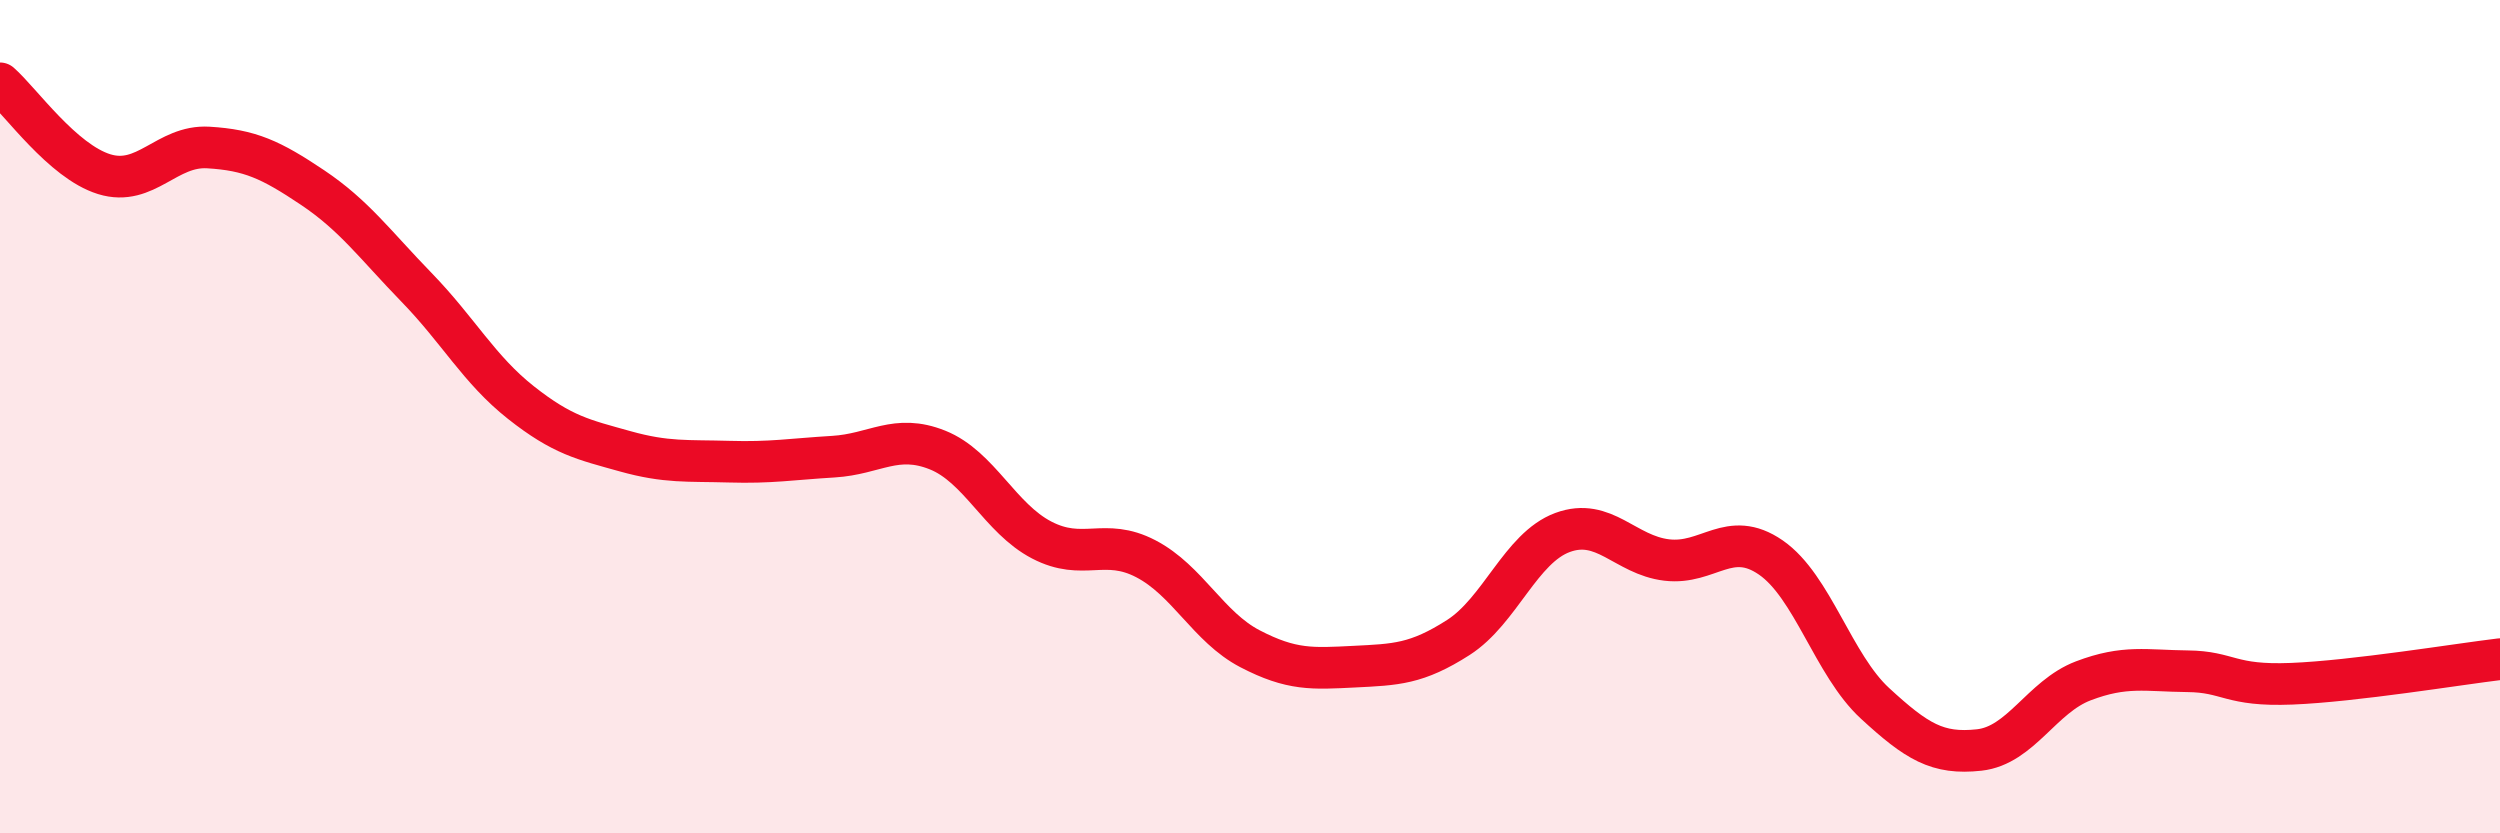
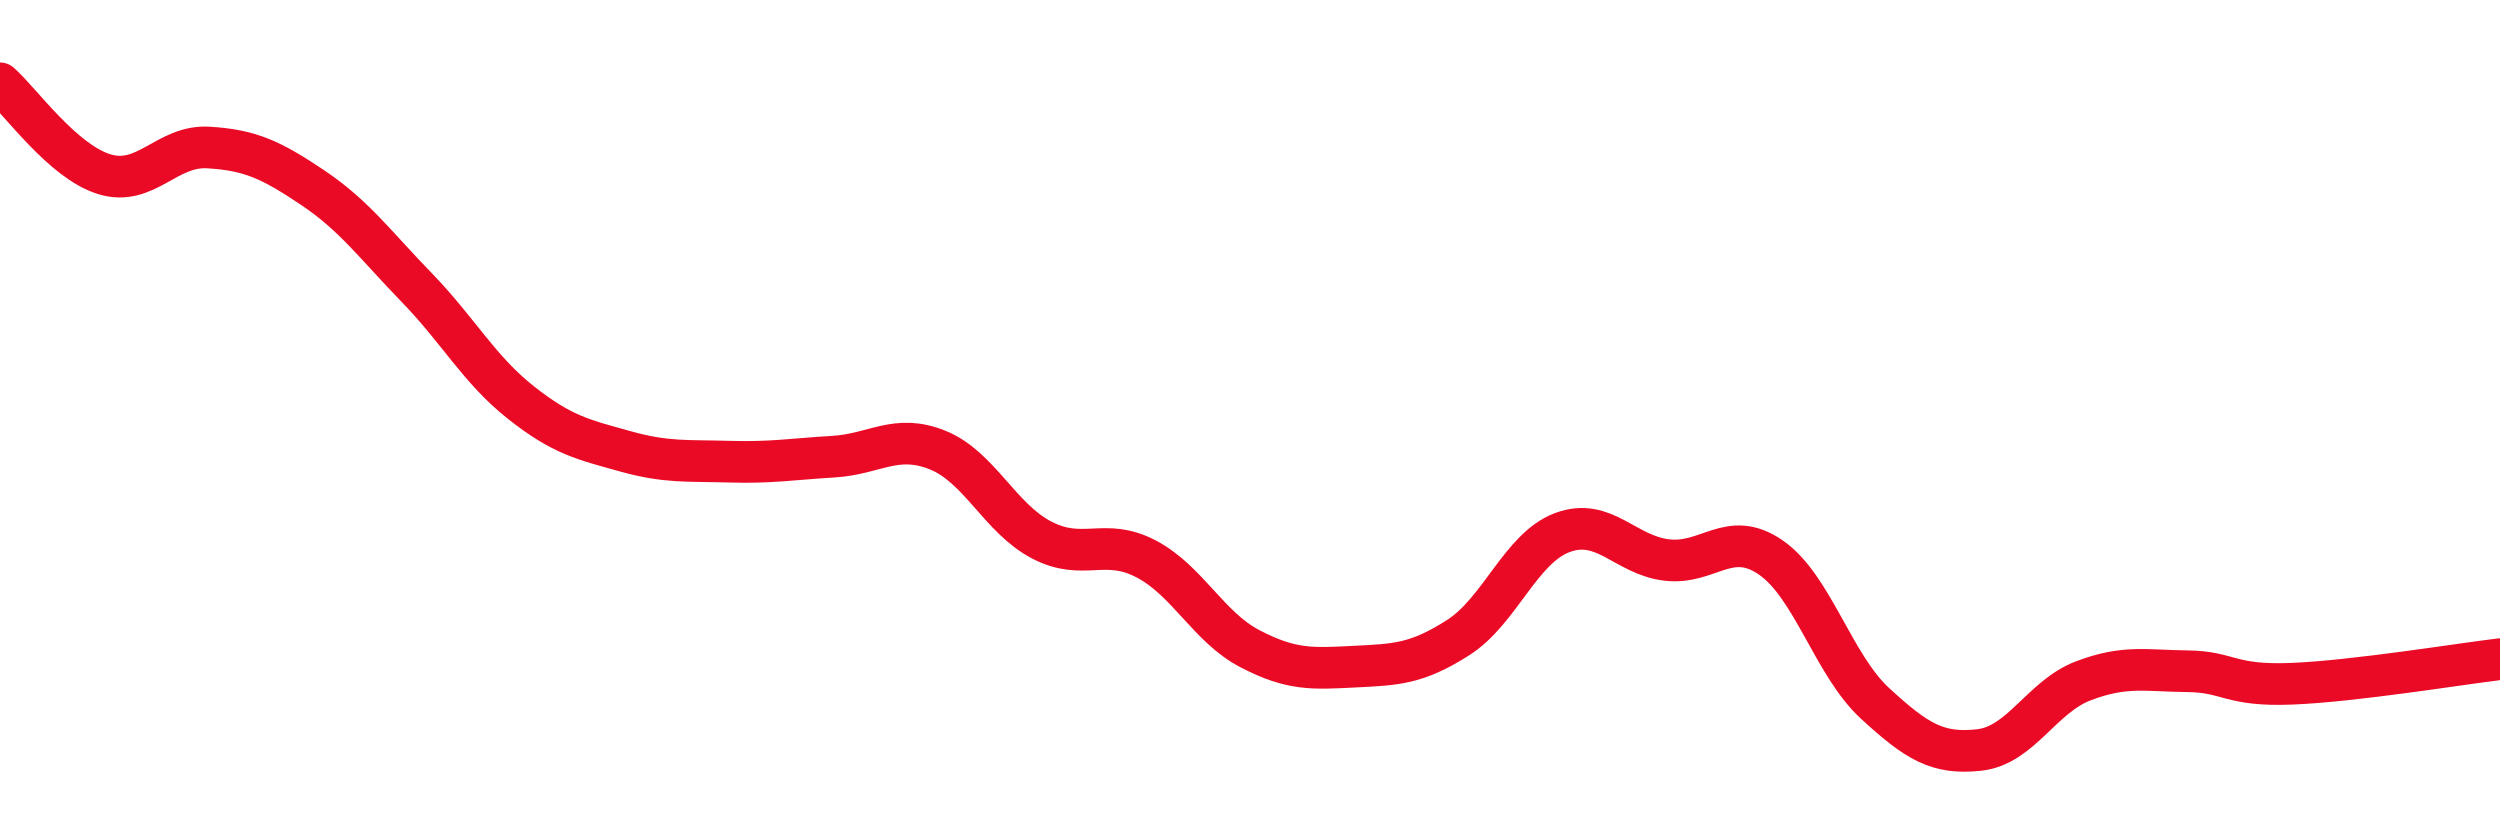
<svg xmlns="http://www.w3.org/2000/svg" width="60" height="20" viewBox="0 0 60 20">
-   <path d="M 0,2 C 0.5,2.44 1.5,3.87 2.5,4.18 C 3.5,4.49 4,3.48 5,3.54 C 6,3.6 6.5,3.83 7.5,4.5 C 8.5,5.17 9,5.87 10,6.9 C 11,7.93 11.5,8.87 12.5,9.66 C 13.5,10.45 14,10.55 15,10.83 C 16,11.11 16.5,11.05 17.5,11.08 C 18.5,11.11 19,11.02 20,10.96 C 21,10.9 21.5,10.4 22.5,10.8 C 23.5,11.2 24,12.44 25,12.96 C 26,13.48 26.5,12.89 27.5,13.41 C 28.5,13.93 29,15.05 30,15.57 C 31,16.09 31.5,16.05 32.5,16 C 33.5,15.95 34,15.94 35,15.3 C 36,14.66 36.5,13.15 37.5,12.78 C 38.5,12.41 39,13.32 40,13.44 C 41,13.56 41.5,12.69 42.5,13.38 C 43.5,14.07 44,15.96 45,16.88 C 46,17.8 46.5,18.11 47.5,18 C 48.5,17.89 49,16.72 50,16.34 C 51,15.96 51.5,16.1 52.5,16.11 C 53.5,16.12 53.5,16.47 55,16.41 C 56.5,16.35 59,15.94 60,15.82L60 20L0 20Z" fill="#EB0A25" opacity="0.1" stroke-linecap="round" stroke-linejoin="round" />
  <path d="M 0,2 C 0.5,2.44 1.5,3.87 2.5,4.18 C 3.5,4.49 4,3.48 5,3.54 C 6,3.6 6.5,3.83 7.5,4.5 C 8.5,5.17 9,5.87 10,6.9 C 11,7.93 11.5,8.87 12.5,9.66 C 13.5,10.45 14,10.55 15,10.83 C 16,11.11 16.5,11.05 17.5,11.08 C 18.5,11.11 19,11.02 20,10.96 C 21,10.9 21.5,10.4 22.5,10.8 C 23.5,11.2 24,12.44 25,12.96 C 26,13.48 26.5,12.89 27.5,13.41 C 28.5,13.93 29,15.05 30,15.57 C 31,16.09 31.5,16.05 32.5,16 C 33.5,15.95 34,15.94 35,15.3 C 36,14.66 36.5,13.15 37.5,12.78 C 38.5,12.41 39,13.32 40,13.44 C 41,13.56 41.5,12.69 42.5,13.38 C 43.5,14.07 44,15.96 45,16.88 C 46,17.8 46.5,18.11 47.5,18 C 48.5,17.89 49,16.72 50,16.34 C 51,15.96 51.5,16.1 52.5,16.11 C 53.5,16.12 53.5,16.47 55,16.41 C 56.5,16.35 59,15.94 60,15.82" stroke="#EB0A25" stroke-width="1" fill="none" stroke-linecap="round" stroke-linejoin="round" />
</svg>